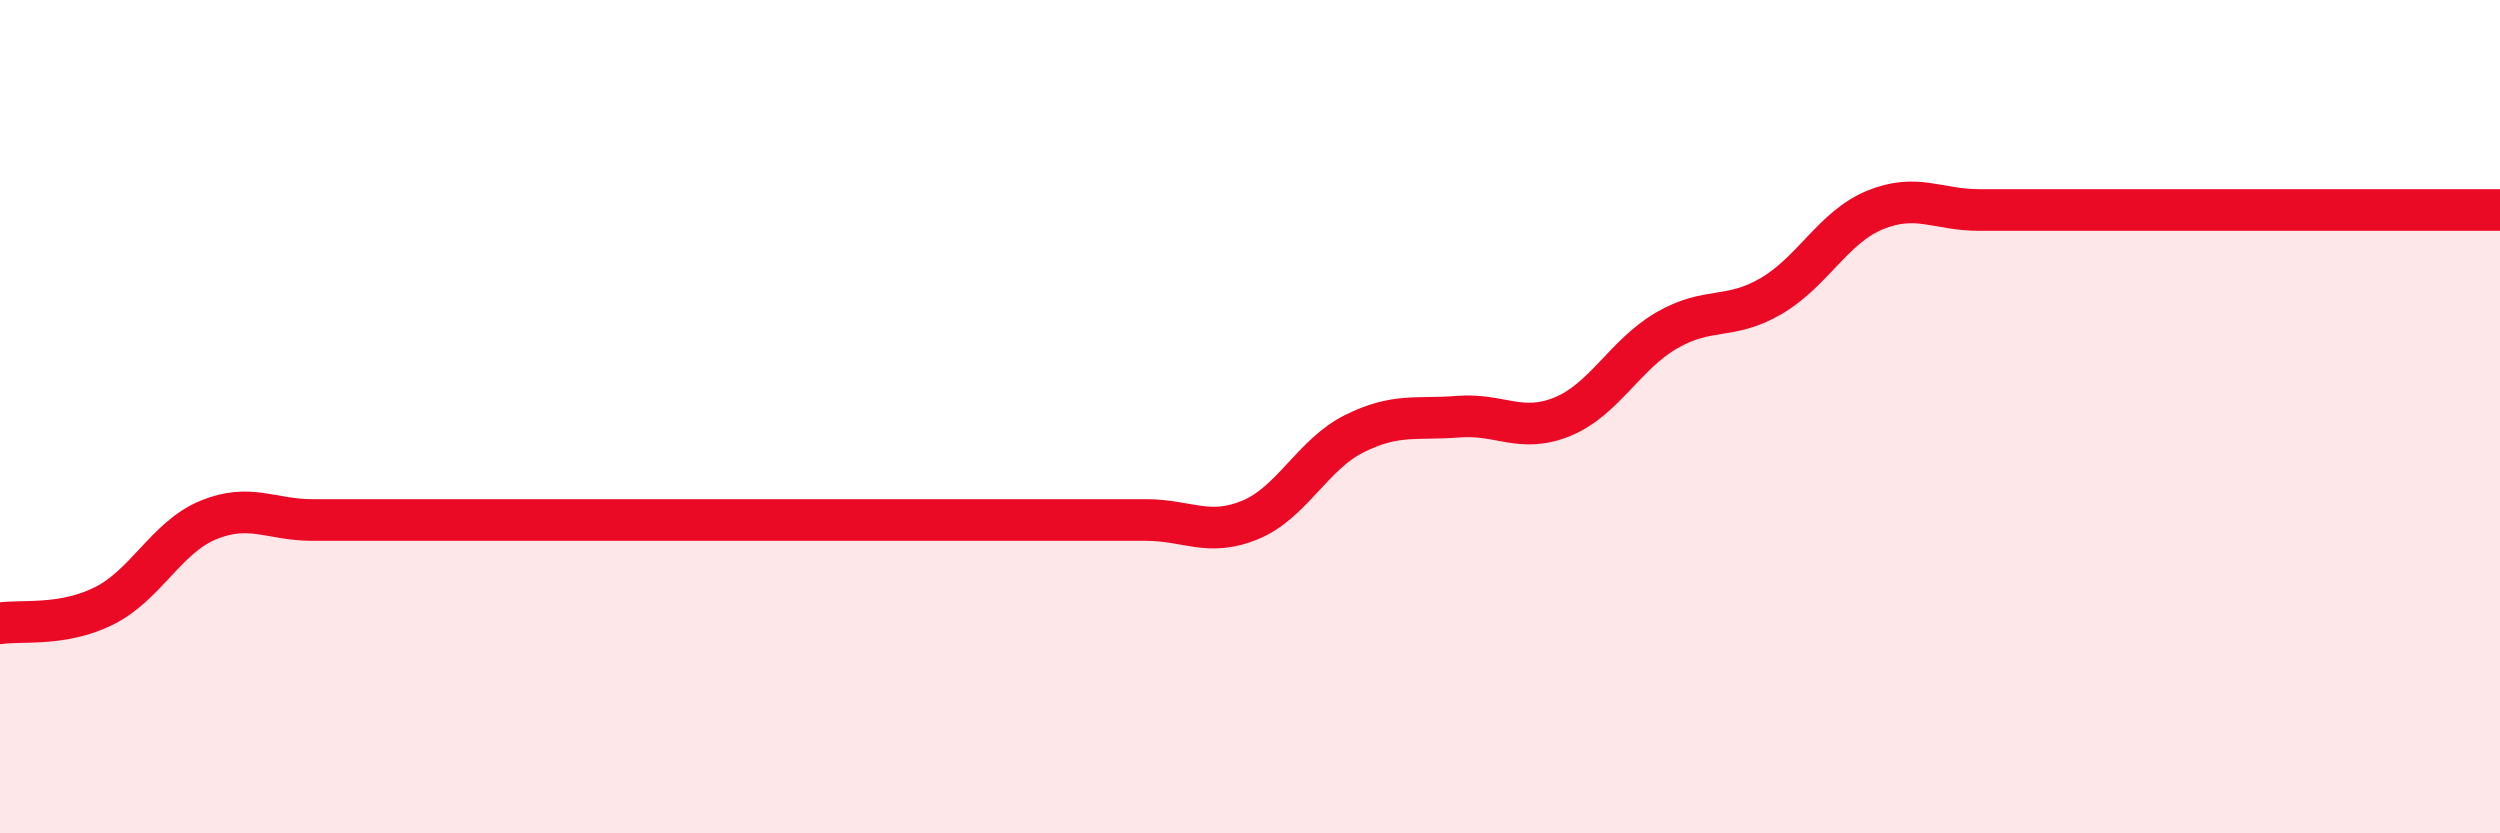
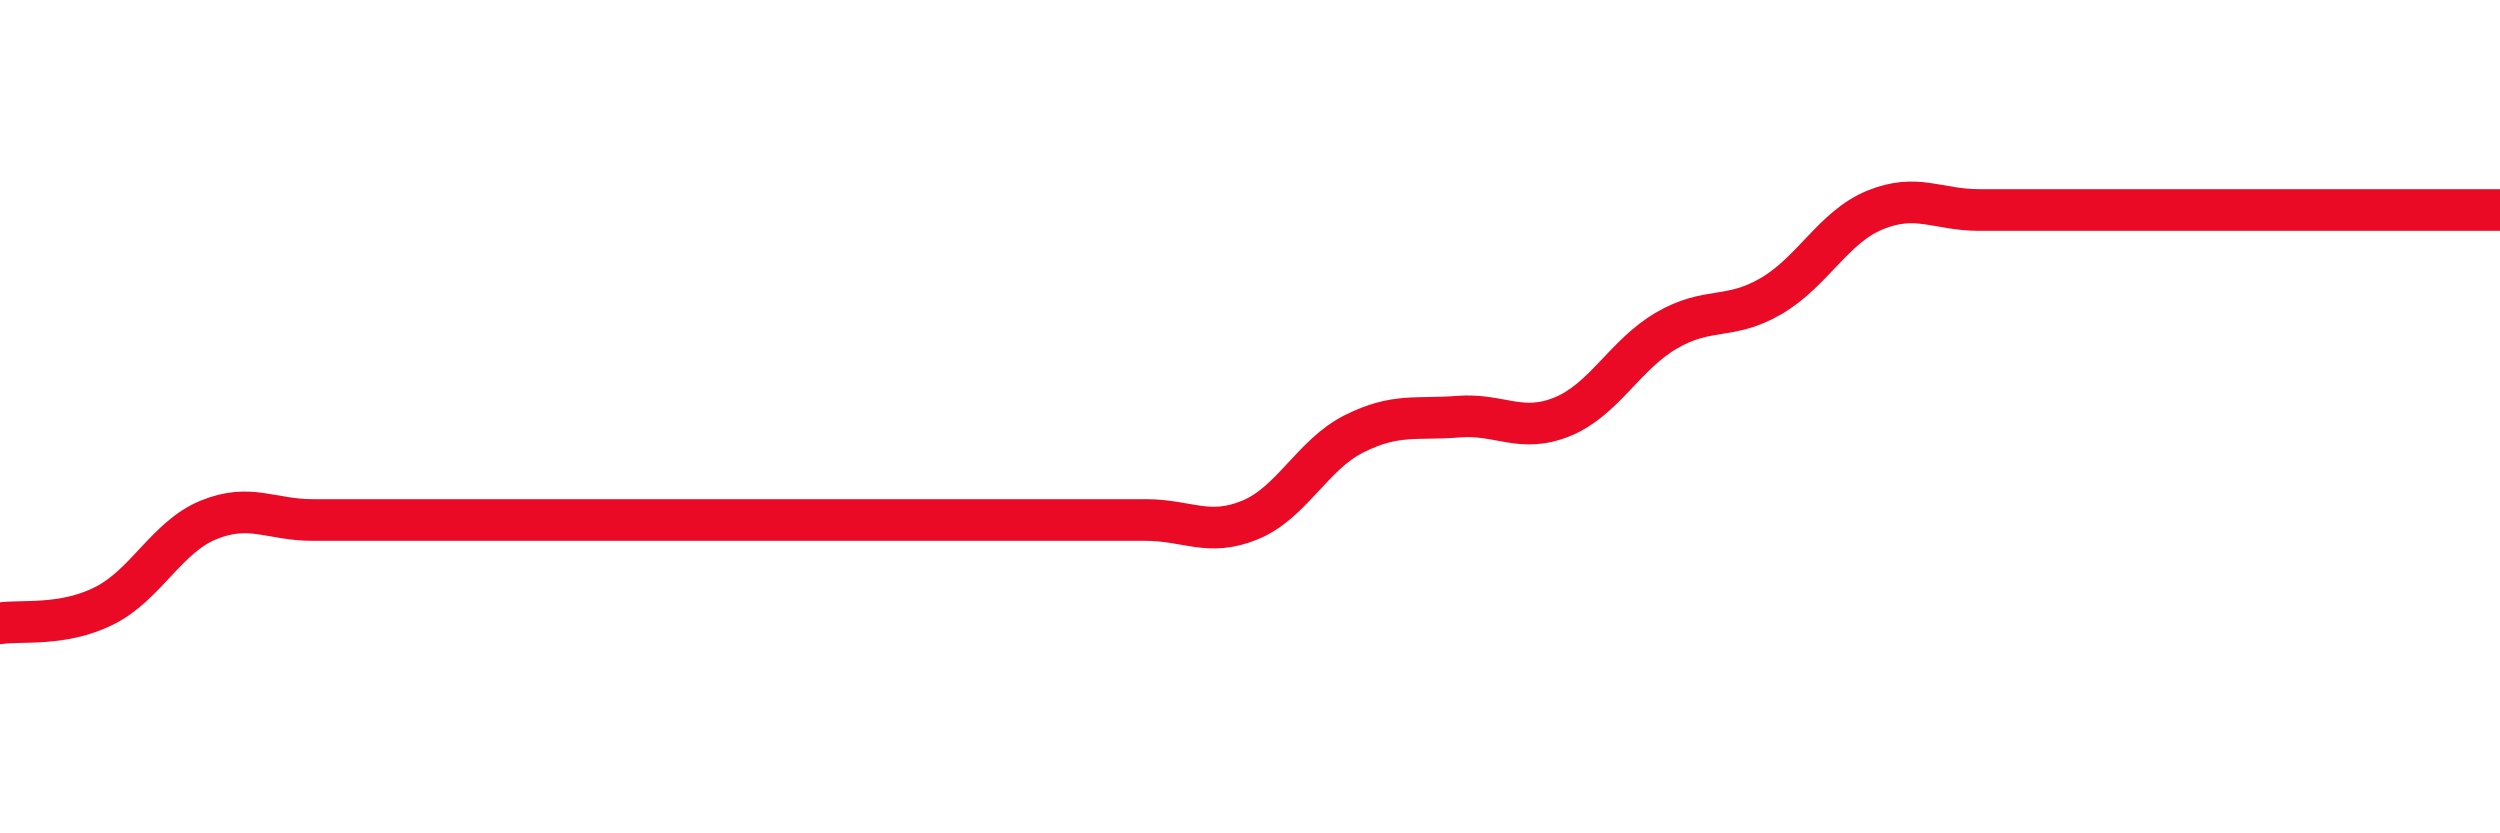
<svg xmlns="http://www.w3.org/2000/svg" width="60" height="20" viewBox="0 0 60 20">
-   <path d="M 0,14.96 C 0.5,14.88 1.5,15.04 2.5,14.54 C 3.5,14.04 4,12.89 5,12.48 C 6,12.07 6.5,12.48 7.5,12.48 C 8.5,12.48 9,12.48 10,12.48 C 11,12.48 11.5,12.48 12.5,12.48 C 13.5,12.48 14,12.48 15,12.48 C 16,12.48 16.5,12.48 17.5,12.48 C 18.5,12.48 19,12.48 20,12.48 C 21,12.48 21.5,12.48 22.5,12.48 C 23.5,12.48 24,12.48 25,12.48 C 26,12.48 26.5,12.48 27.5,12.48 C 28.5,12.48 29,12.89 30,12.48 C 31,12.07 31.5,10.91 32.5,10.41 C 33.5,9.91 34,10.08 35,10 C 36,9.92 36.5,10.41 37.5,10 C 38.5,9.59 39,8.51 40,7.93 C 41,7.35 41.5,7.69 42.5,7.11 C 43.5,6.53 44,5.45 45,5.04 C 46,4.63 46.5,5.04 47.5,5.04 C 48.5,5.04 49,5.04 50,5.04 C 51,5.04 51.5,5.04 52.5,5.04 C 53.5,5.04 53.5,5.04 55,5.04 C 56.5,5.04 59,5.04 60,5.04L60 20L0 20Z" fill="#EB0A25" opacity="0.1" stroke-linecap="round" stroke-linejoin="round" />
  <path d="M 0,14.96 C 0.5,14.88 1.5,15.04 2.5,14.54 C 3.5,14.04 4,12.89 5,12.48 C 6,12.07 6.5,12.48 7.5,12.48 C 8.5,12.48 9,12.48 10,12.48 C 11,12.48 11.5,12.48 12.5,12.48 C 13.5,12.48 14,12.48 15,12.48 C 16,12.48 16.5,12.48 17.5,12.48 C 18.5,12.48 19,12.48 20,12.48 C 21,12.48 21.5,12.48 22.5,12.48 C 23.5,12.48 24,12.48 25,12.48 C 26,12.48 26.5,12.48 27.5,12.48 C 28.5,12.48 29,12.89 30,12.48 C 31,12.07 31.5,10.91 32.5,10.41 C 33.5,9.91 34,10.08 35,10 C 36,9.92 36.5,10.41 37.5,10 C 38.5,9.59 39,8.51 40,7.93 C 41,7.35 41.5,7.69 42.5,7.11 C 43.5,6.53 44,5.45 45,5.04 C 46,4.63 46.5,5.04 47.5,5.04 C 48.5,5.04 49,5.04 50,5.04 C 51,5.04 51.5,5.04 52.5,5.04 C 53.5,5.04 53.5,5.04 55,5.04 C 56.5,5.04 59,5.04 60,5.04" stroke="#EB0A25" stroke-width="1" fill="none" stroke-linecap="round" stroke-linejoin="round" />
</svg>